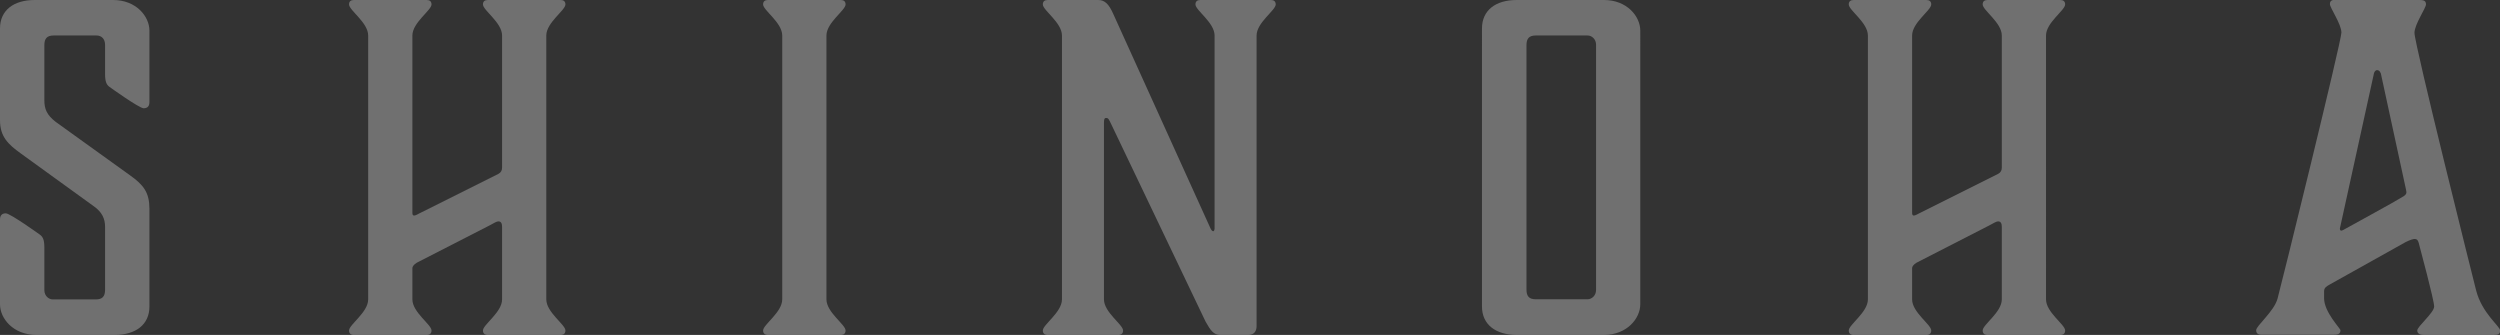
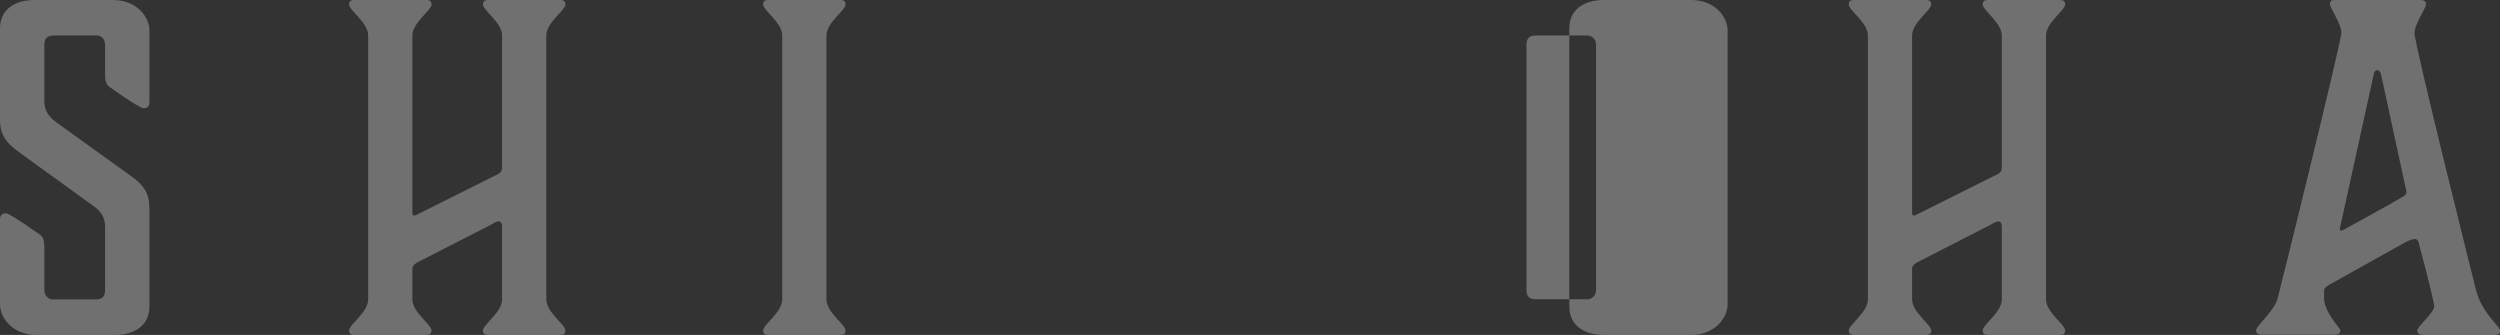
<svg xmlns="http://www.w3.org/2000/svg" id="_レイヤー_2" data-name="レイヤー 2" viewBox="0 0 180.35 24.16">
  <rect x="0" y="0" width="180.35" height="24.16" fill="#333333" stroke="none" />
  <defs>
    <style>
      .cls-1 {
        fill: #fff;
      }

      .cls-2 {
        opacity: .3;
      }
    </style>
  </defs>
  <g id="_レイヤー_1-2" data-name="レイヤー 1">
    <g class="cls-2">
      <path class="cls-1" d="M3.2,7.23c0,.61,.16,1.06,.83,1.57l5.34,3.84c.99,.7,1.41,1.25,1.41,2.43v7.04c0,1.31-.99,2.05-2.5,2.05H2.62c-1.66,0-2.62-1.18-2.62-2.21v-6.11c0-.29,.13-.45,.42-.45,.32,0,2.46,1.54,2.46,1.54,.22,.16,.32,.38,.32,.93v3.07c0,.42,.32,.67,.61,.67h3.1c.48,0,.67-.22,.67-.7v-4.54c0-.58-.22-1.06-.8-1.47L1.5,11.07c-.93-.67-1.5-1.22-1.5-2.4V2.05C0,.74,.99,0,2.5,0h5.66c1.66,0,2.62,1.18,2.62,2.21V7.36c0,.29-.13,.45-.42,.45-.32,0-2.46-1.54-2.46-1.54-.22-.16-.32-.38-.32-.93V3.23c0-.42-.26-.67-.61-.67H3.87c-.48,0-.67,.22-.67,.7v3.97Z" />
      <path class="cls-1" d="M36.22,2.56c0-.93-1.38-1.82-1.38-2.24,0-.22,.13-.32,.35-.32h5.25c.22,0,.35,.1,.35,.32,0,.42-1.38,1.31-1.38,2.24V21.6c0,.93,1.38,1.82,1.38,2.24,0,.22-.13,.32-.35,.32h-5.25c-.22,0-.35-.1-.35-.32,0-.42,1.38-1.31,1.38-2.24v-5.25c0-.26-.1-.38-.26-.38-.13,0-.29,.1-.64,.29l-5.25,2.69c-.22,.13-.32,.29-.32,.38v2.27c0,.93,1.38,1.82,1.38,2.24,0,.22-.13,.32-.35,.32h-5.25c-.22,0-.35-.1-.35-.32,0-.42,1.38-1.31,1.38-2.24V2.56c0-.93-1.38-1.82-1.38-2.24,0-.22,.13-.32,.35-.32h5.25c.22,0,.35,.1,.35,.32,0,.42-1.38,1.31-1.38,2.24V15.33c0,.16,.03,.22,.13,.22s.32-.13,.32-.13l5.76-2.88c.19-.1,.26-.26,.26-.45V2.56Z" />
      <path class="cls-1" d="M59.62,21.6c0,.93,1.38,1.82,1.38,2.24,0,.22-.13,.32-.35,.32h-5.25c-.22,0-.35-.1-.35-.32,0-.42,1.38-1.31,1.38-2.24V2.56c0-.93-1.38-1.82-1.38-2.24,0-.22,.13-.32,.35-.32h5.25c.22,0,.35,.1,.35,.32,0,.42-1.38,1.31-1.38,2.24V21.6Z" />
-       <path class="cls-1" d="M88.03,24.16c-.48,0-.7-.32-1.06-.96l-6.82-14.27c-.16-.32-.19-.42-.35-.42-.13,0-.16,.1-.16,.35v12.74c0,.93,1.38,1.82,1.38,2.24,0,.22-.13,.32-.35,.32h-5.09c-.22,0-.35-.1-.35-.32,0-.42,1.38-1.31,1.38-2.24V2.56c0-.93-1.38-1.82-1.38-2.24,0-.22,.13-.32,.35-.32h3.65c.48,0,.77,.32,1.06,.96l7.01,15.46c.06,.13,.13,.26,.22,.26s.1-.19,.1-.19V2.56c0-.93-1.38-1.82-1.38-2.24,0-.22,.13-.32,.35-.32h5.09c.22,0,.35,.1,.35,.32,0,.42-1.38,1.31-1.38,2.24V23.52c0,.32-.13,.64-.61,.64h-2.02Z" />
-       <path class="cls-1" d="M115.71,24.16h-6.3c-1.5,0-2.5-.74-2.5-2.05V2.05c0-1.31,.99-2.05,2.5-2.05h6.3c1.66,0,2.62,1.18,2.62,2.21V21.95c0,1.02-.96,2.21-2.62,2.21Zm-1.18-21.6h-3.74c-.48,0-.67,.22-.67,.7V20.89c0,.48,.19,.7,.67,.7h3.74c.29,0,.61-.26,.61-.67V3.23c0-.42-.32-.67-.61-.67Z" />
+       <path class="cls-1" d="M115.71,24.16c-1.5,0-2.5-.74-2.5-2.05V2.05c0-1.31,.99-2.05,2.5-2.05h6.3c1.66,0,2.62,1.18,2.62,2.21V21.95c0,1.02-.96,2.21-2.62,2.21Zm-1.18-21.6h-3.74c-.48,0-.67,.22-.67,.7V20.89c0,.48,.19,.7,.67,.7h3.74c.29,0,.61-.26,.61-.67V3.23c0-.42-.32-.67-.61-.67Z" />
      <path class="cls-1" d="M144.41,2.56c0-.93-1.38-1.82-1.38-2.24,0-.22,.13-.32,.35-.32h5.25c.22,0,.35,.1,.35,.32,0,.42-1.38,1.31-1.38,2.24V21.6c0,.93,1.38,1.82,1.38,2.24,0,.22-.13,.32-.35,.32h-5.25c-.22,0-.35-.1-.35-.32,0-.42,1.38-1.31,1.38-2.24v-5.25c0-.26-.1-.38-.26-.38-.13,0-.29,.1-.64,.29l-5.25,2.69c-.22,.13-.32,.29-.32,.38v2.27c0,.93,1.38,1.82,1.38,2.24,0,.22-.13,.32-.35,.32h-5.25c-.22,0-.35-.1-.35-.32,0-.42,1.38-1.31,1.38-2.24V2.56c0-.93-1.38-1.82-1.38-2.24,0-.22,.13-.32,.35-.32h5.25c.22,0,.35,.1,.35,.32,0,.42-1.38,1.31-1.38,2.24V15.33c0,.16,.03,.22,.13,.22s.32-.13,.32-.13l5.76-2.88c.19-.1,.26-.26,.26-.45V2.56Z" />
      <path class="cls-1" d="M174.56,0c.35,0,.45,.1,.45,.32,0,.26-.83,1.44-.83,2.05,0,.83,4.26,17.85,4.45,18.59,.42,1.63,1.73,2.59,1.73,2.88,0,.26-.13,.32-.48,.32h-4.99c-.26,0-.51-.06-.51-.32,0-.29,1.22-1.28,1.22-1.73s-1.02-4.22-1.12-4.61c-.06-.19-.13-.26-.29-.26-.1,0-.32,.06-.64,.22l-5.44,3.04c-.29,.16-.45,.26-.45,.51v.51c0,.99,1.18,2.18,1.18,2.3,0,.22-.1,.32-.45,.32h-5.28c-.22,0-.35-.1-.35-.32,0-.32,1.28-1.34,1.54-2.27s4.61-18.59,4.61-19.2-.83-1.79-.83-2.05c0-.22,.1-.32,.45-.32h6.05Zm-2.82,5.28s-.06-.22-.26-.22c-.16,0-.22,.22-.22,.22l-2.46,11.2c0,.1,.03,.16,.1,.16,.03,0,.1-.03,.16-.06,.9-.51,3.58-1.95,4.35-2.43,.13-.1,.19-.16,.19-.29,0-.06-.06-.32-.06-.32l-1.79-8.26Z" />
    </g>
  </g>
</svg>